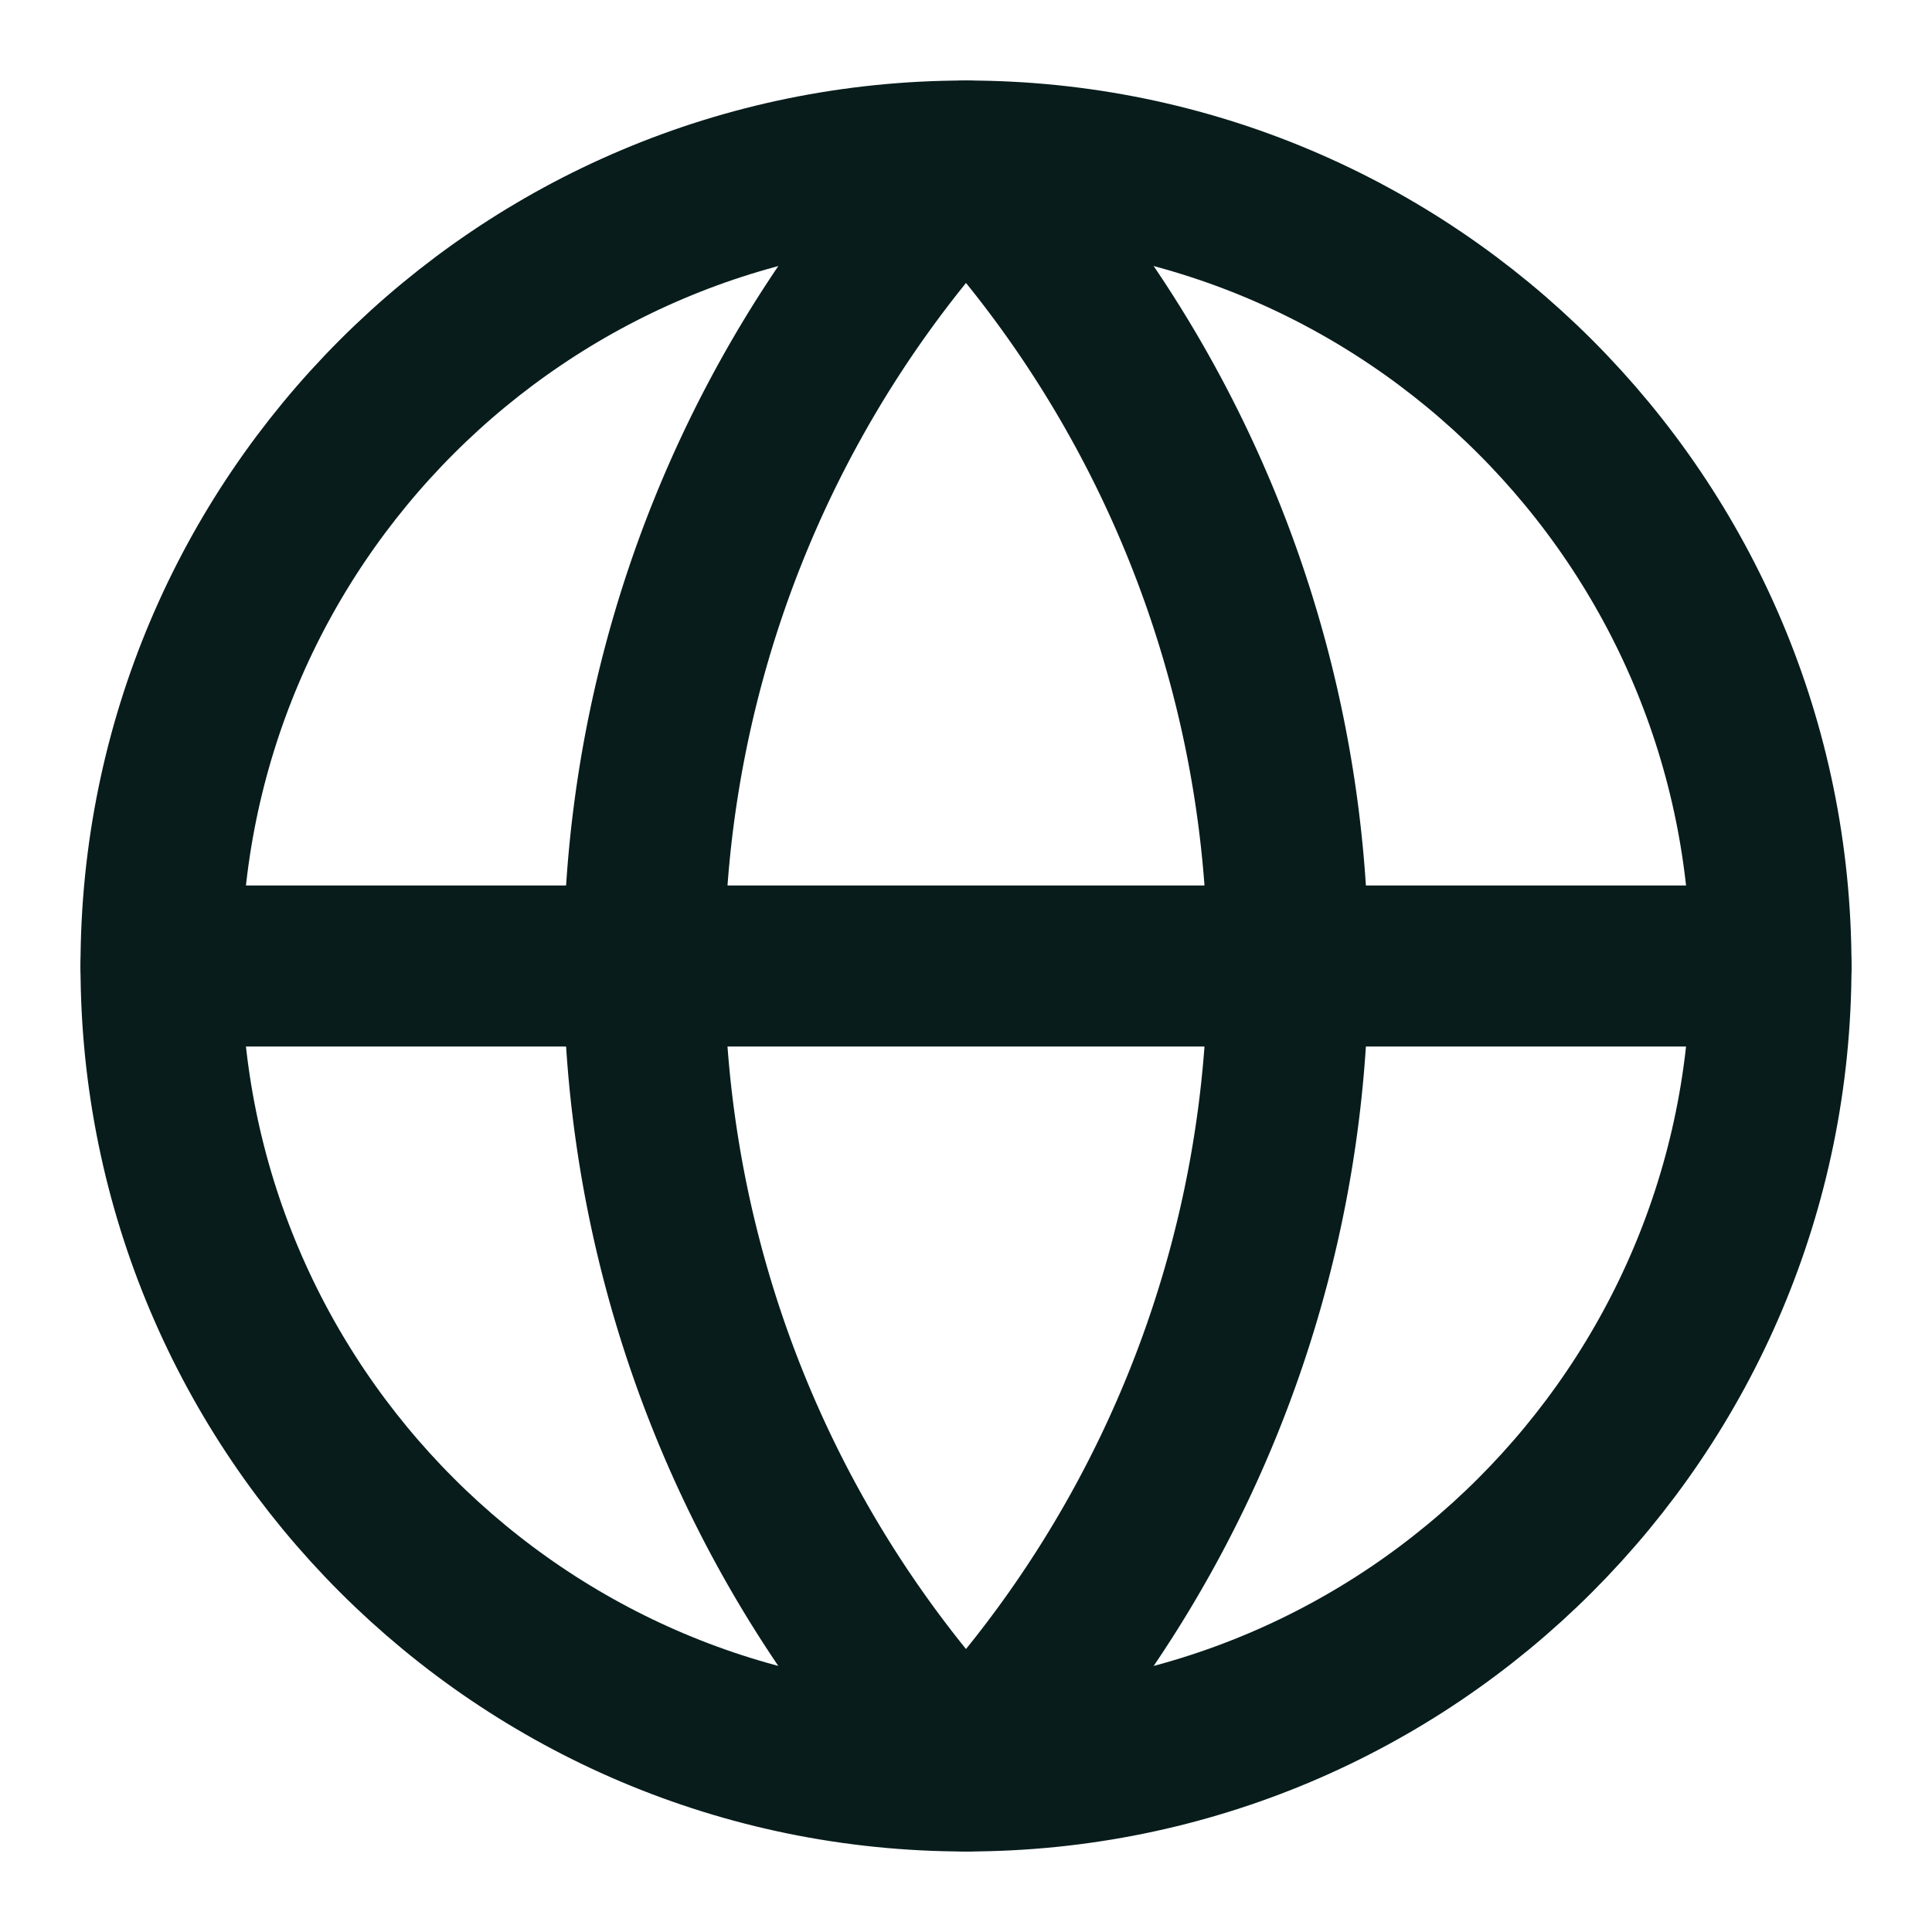
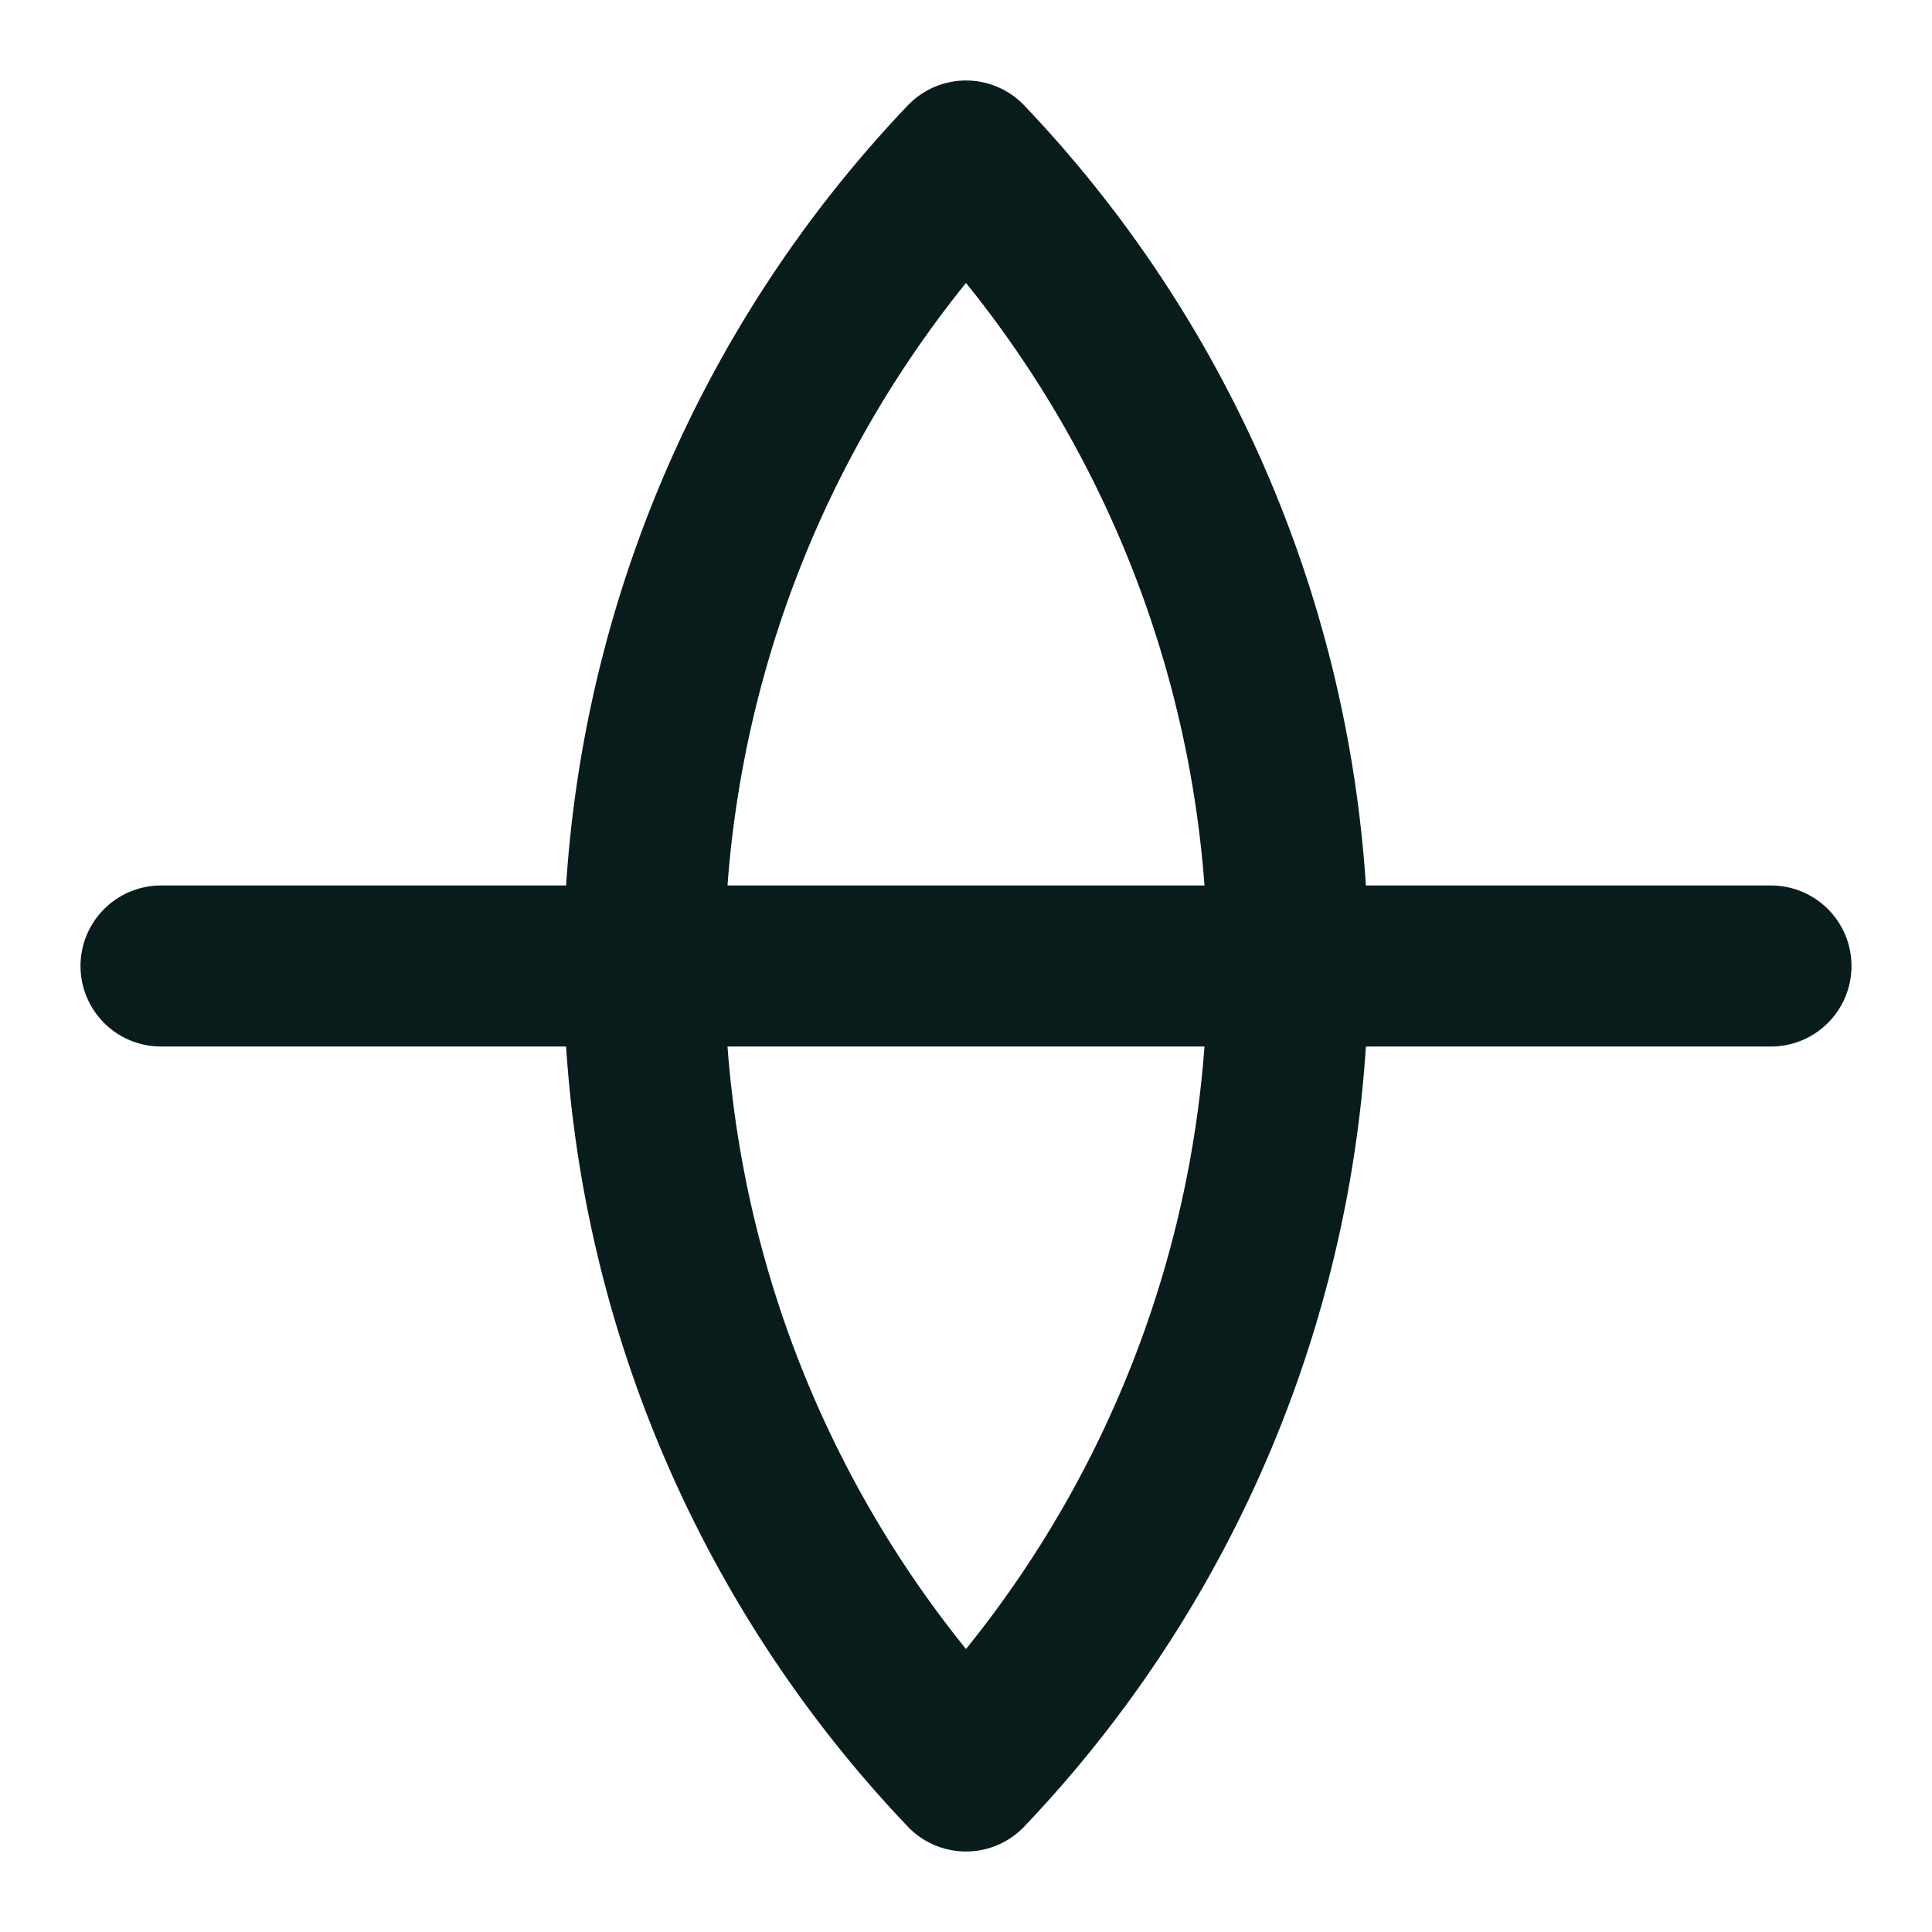
<svg xmlns="http://www.w3.org/2000/svg" width="32" height="32" fill="none">
-   <path stroke="#081C1C" stroke-linecap="round" stroke-linejoin="round" stroke-width="2.667" d="M16 29.333c7.364 0 13.333-5.97 13.333-13.333S23.363 2.667 16 2.667 2.667 8.637 2.667 16 8.637 29.333 16 29.333" />
  <path stroke="#081C1C" stroke-linecap="round" stroke-linejoin="round" stroke-width="2.667" d="M16 2.667a19.333 19.333 0 0 0 0 26.666 19.333 19.333 0 0 0 0-26.666M2.667 16h26.666" />
</svg>